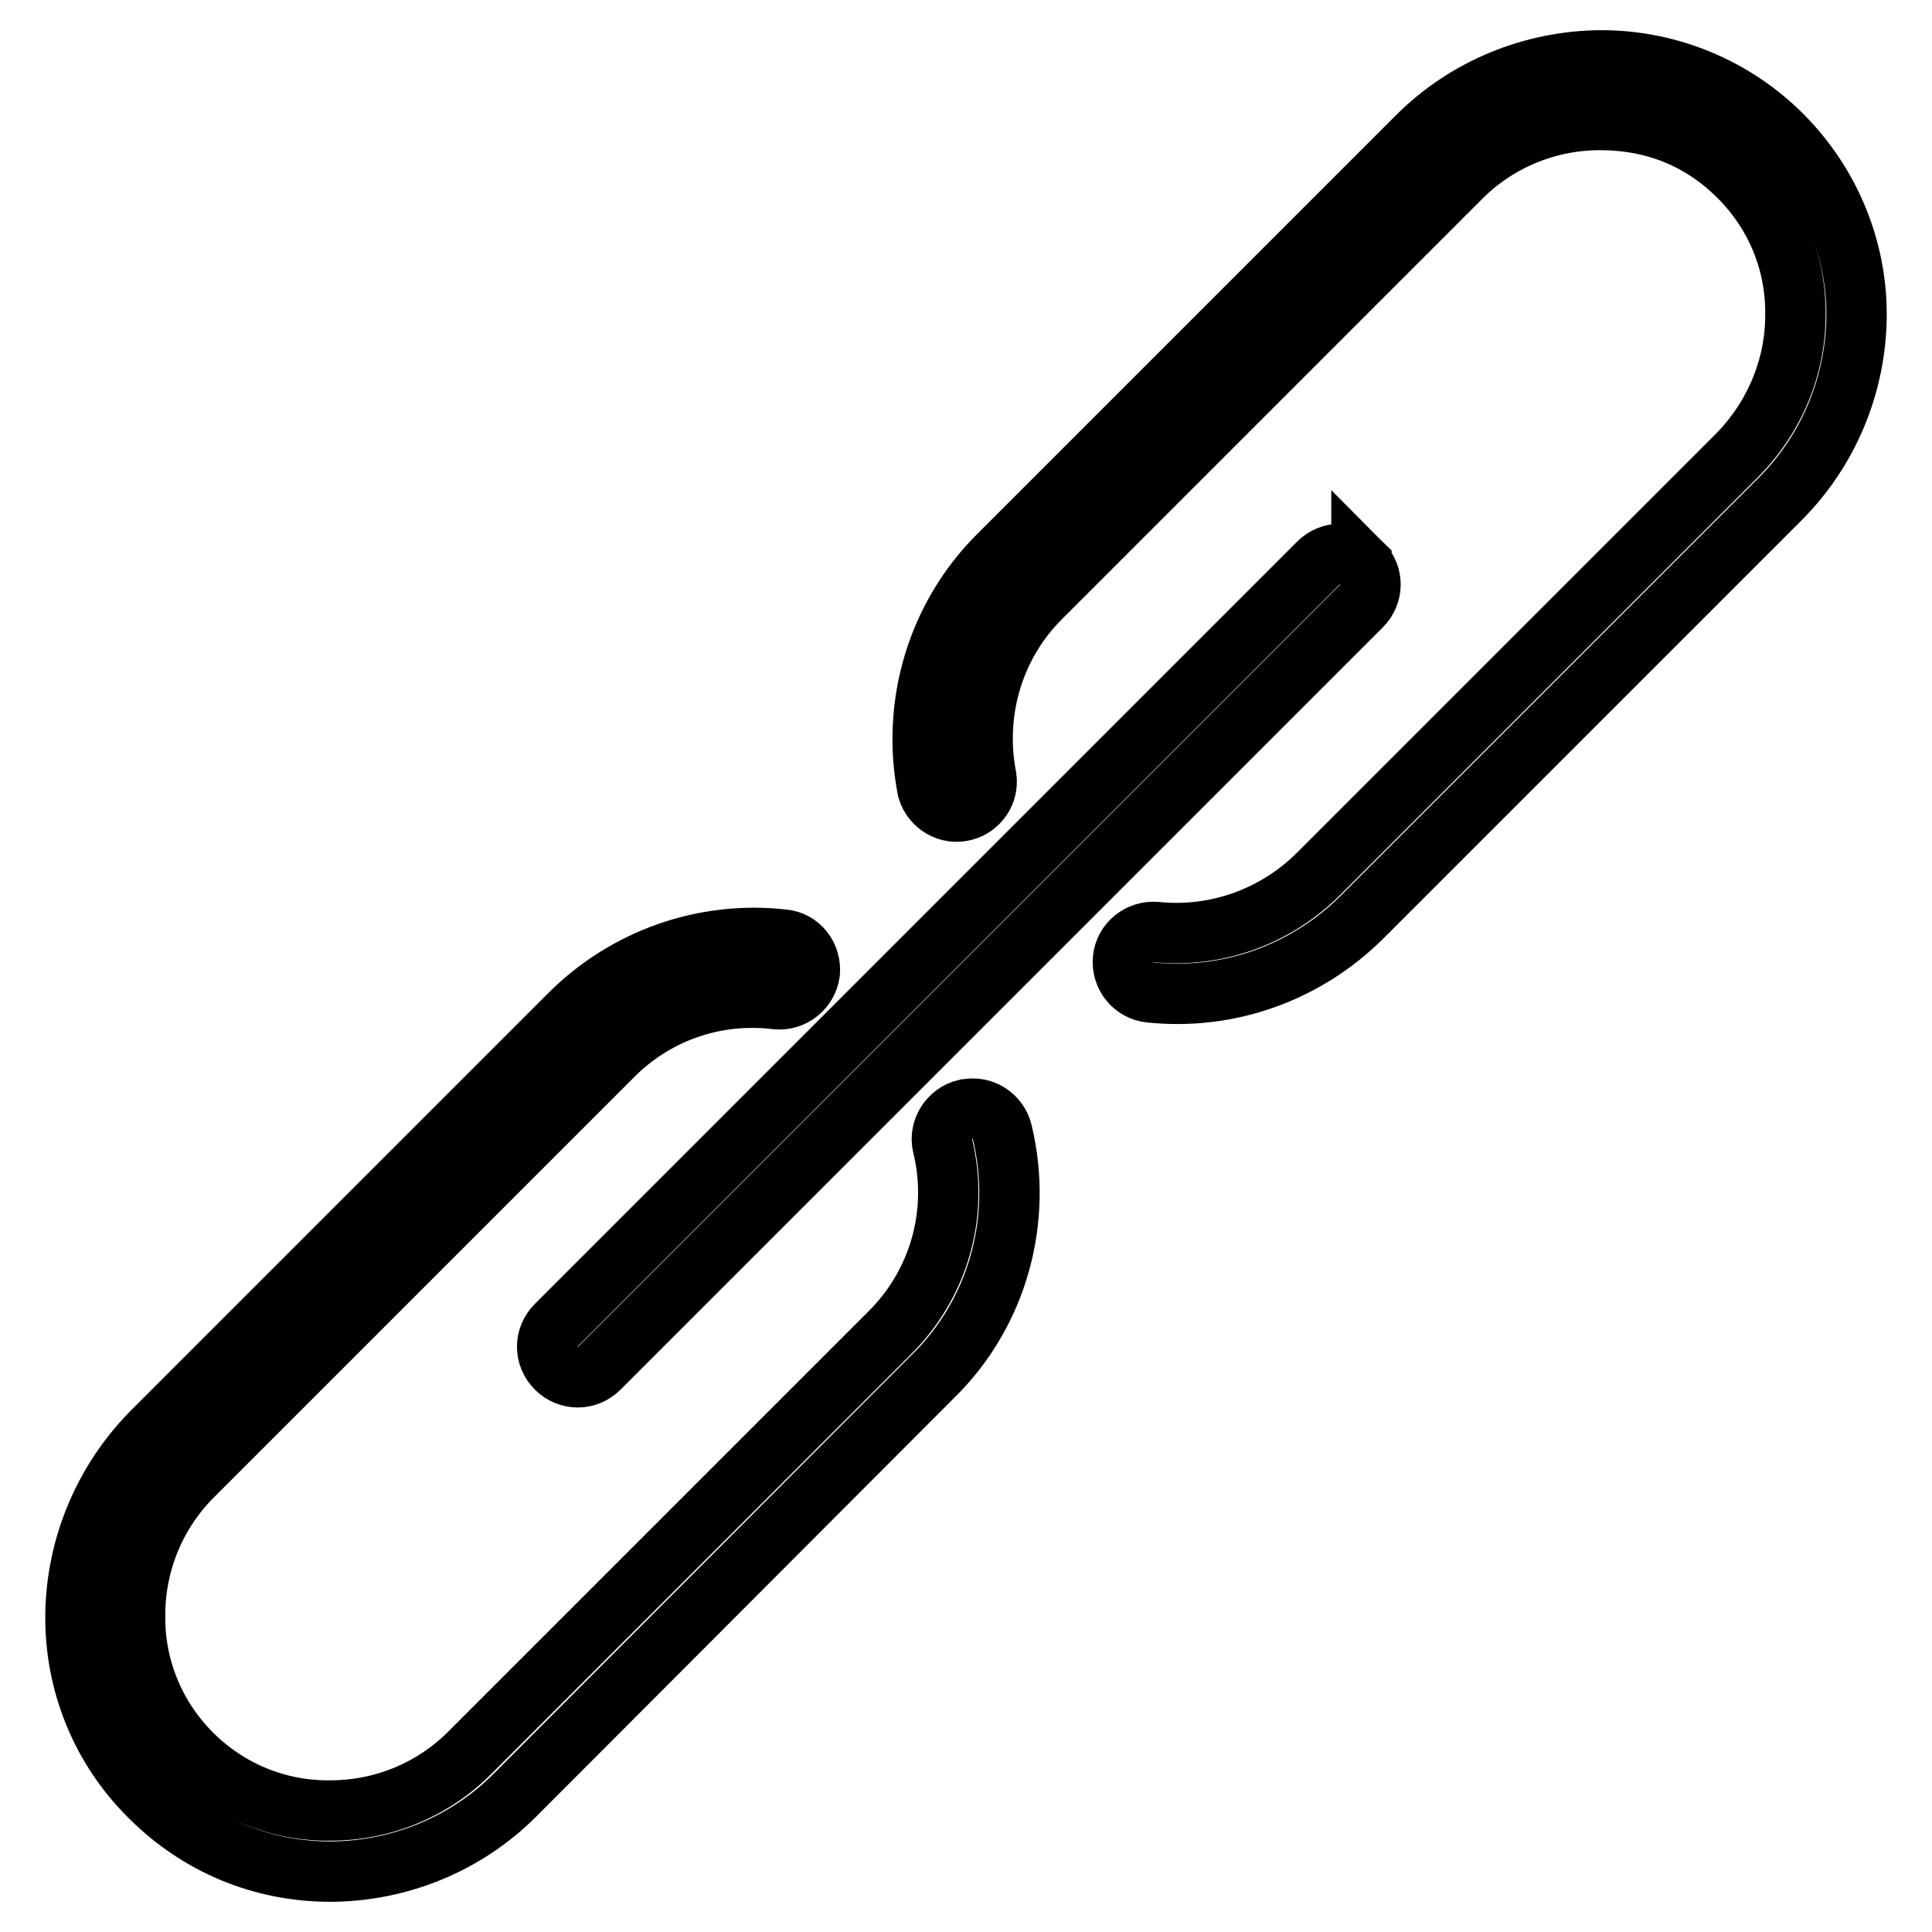
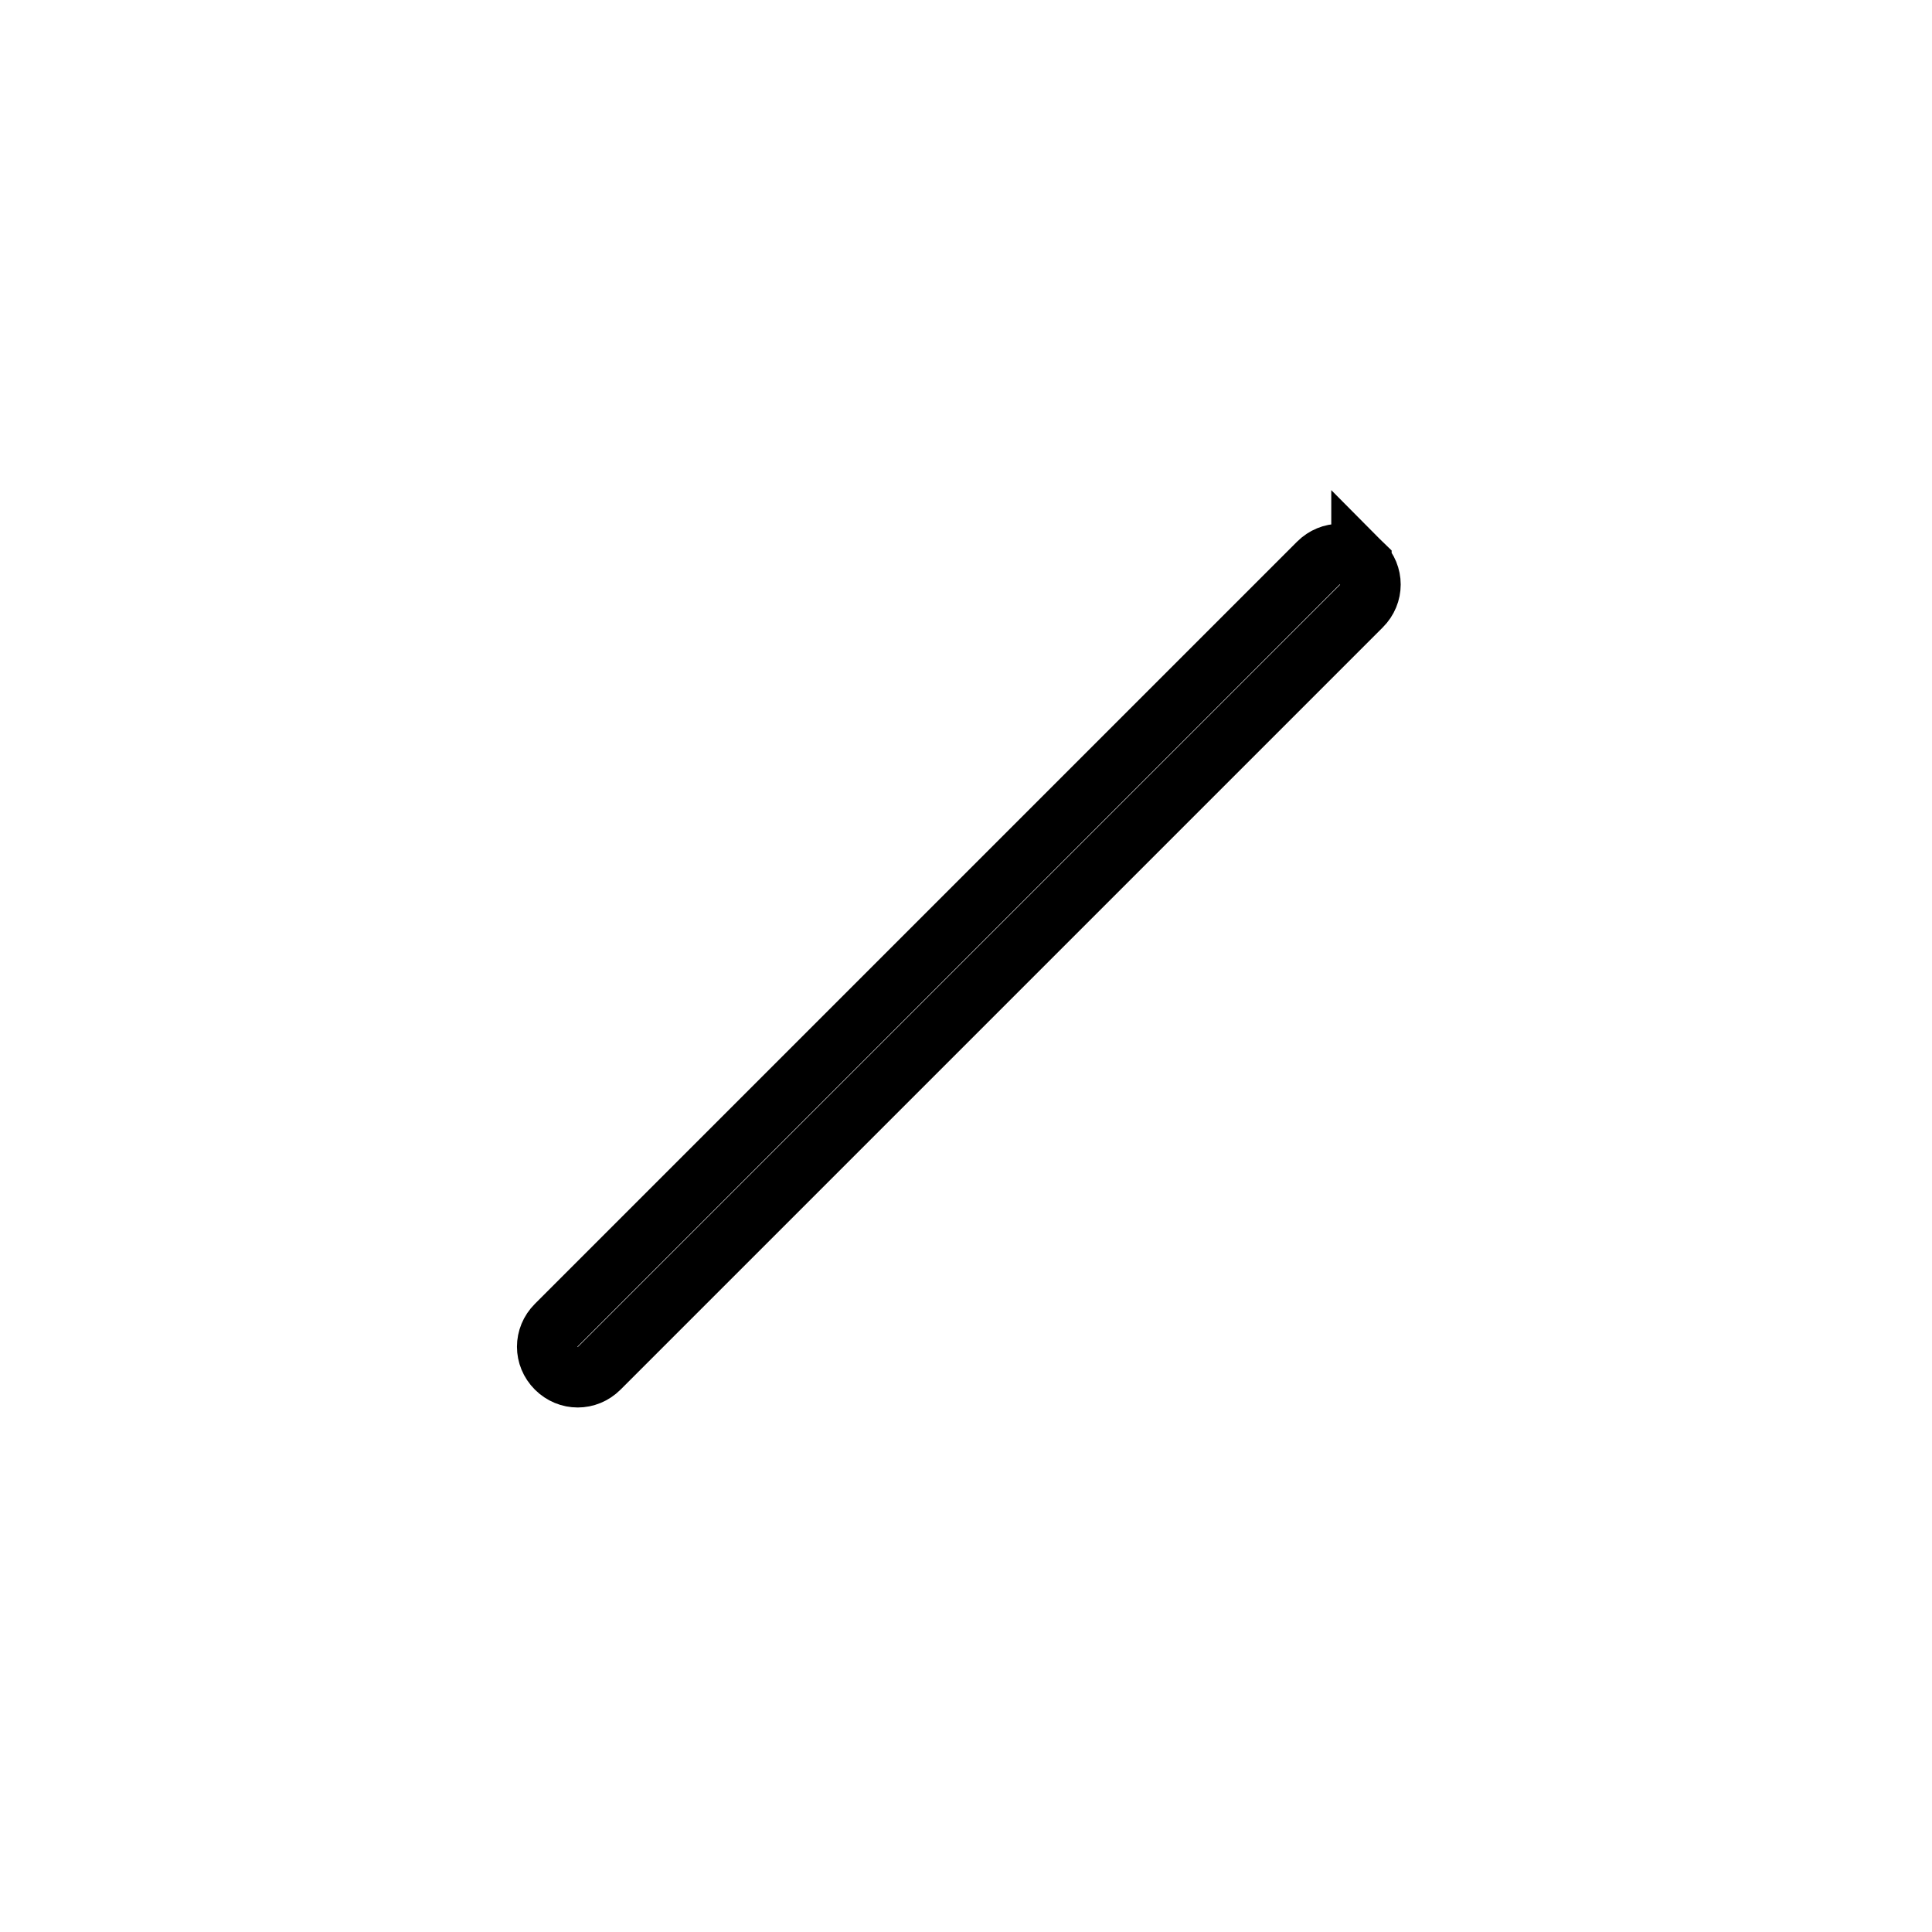
<svg xmlns="http://www.w3.org/2000/svg" version="1.1" x="0px" y="0px" viewBox="0 0 256 256" enable-background="new 0 0 256 256" xml:space="preserve">
  <g>
-     <path stroke-width="8" fill-opacity="0" stroke="#000000" d="M152.4,131.5c10.4,1.1,20.7-2.6,28.1-10l55.4-55.4C242.3,59.7,245.9,51,246,42c0.1-9-3.5-17.7-9.9-24.1 c-6.3-6.3-14.9-9.9-23.9-9.9H212c-9.1,0.1-17.8,3.7-24.2,10.1l-55.4,55.4c-8.2,8.1-11.7,19.8-9.5,31.1c0.6,2.1,2.8,3.4,4.9,2.8 c1.9-0.5,3.2-2.4,2.9-4.4c-1.7-8.7,1-17.7,7.3-23.9l55.4-55.4c4.9-5,11.6-7.8,18.6-7.8c7.3,0,13.5,2.6,18.4,7.5s7.6,11.4,7.5,18.4 c0,7-2.9,13.7-7.8,18.6l-55.4,55.4c-5.7,5.7-13.6,8.5-21.5,7.7c-2.2-0.2-4.2,1.4-4.4,3.6C148.6,129.3,150.2,131.3,152.4,131.5 C152.4,131.5,152.4,131.5,152.4,131.5L152.4,131.5z M123.6,182.4c8.6-8.4,12-20.8,9.2-32.4c-0.5-2.1-2.6-3.5-4.8-3c0,0,0,0-0.1,0 c-2.1,0.5-3.5,2.7-3,4.8c0,0,0,0,0,0c2.2,9-0.5,18.4-7.1,24.9l-55.4,55.4c-4.9,5-11.6,7.8-18.6,7.8c-6.9,0.1-13.5-2.6-18.4-7.5 c-4.9-4.9-7.6-11.5-7.5-18.4c0-7,2.8-13.7,7.8-18.6l55.4-55.4c5.7-5.8,13.7-8.6,21.8-7.6c2.2,0.2,4.1-1.4,4.4-3.5 c0.2-2.2-1.3-4.2-3.5-4.4c-10.5-1.2-20.9,2.5-28.3,9.9l-55.4,55.4C13.7,196.3,10.1,205,10,214c-0.1,9,3.4,17.7,9.9,24.1 c6.4,6.4,14.8,9.9,23.9,9.9H44c9.1-0.1,17.8-3.7,24.2-10.1L123.6,182.4L123.6,182.4z" />
    <path stroke-width="8" fill-opacity="0" stroke="#000000" d="M180.4,74.6c-1.6-1.6-4.1-1.6-5.7,0c0,0,0,0,0,0l-101,101c-1.6,1.6-1.6,4.1,0,5.7s4.1,1.6,5.7,0l0,0 l101-101C182,78.7,182,76.2,180.4,74.6C180.4,74.7,180.4,74.6,180.4,74.6L180.4,74.6z" />
  </g>
</svg>